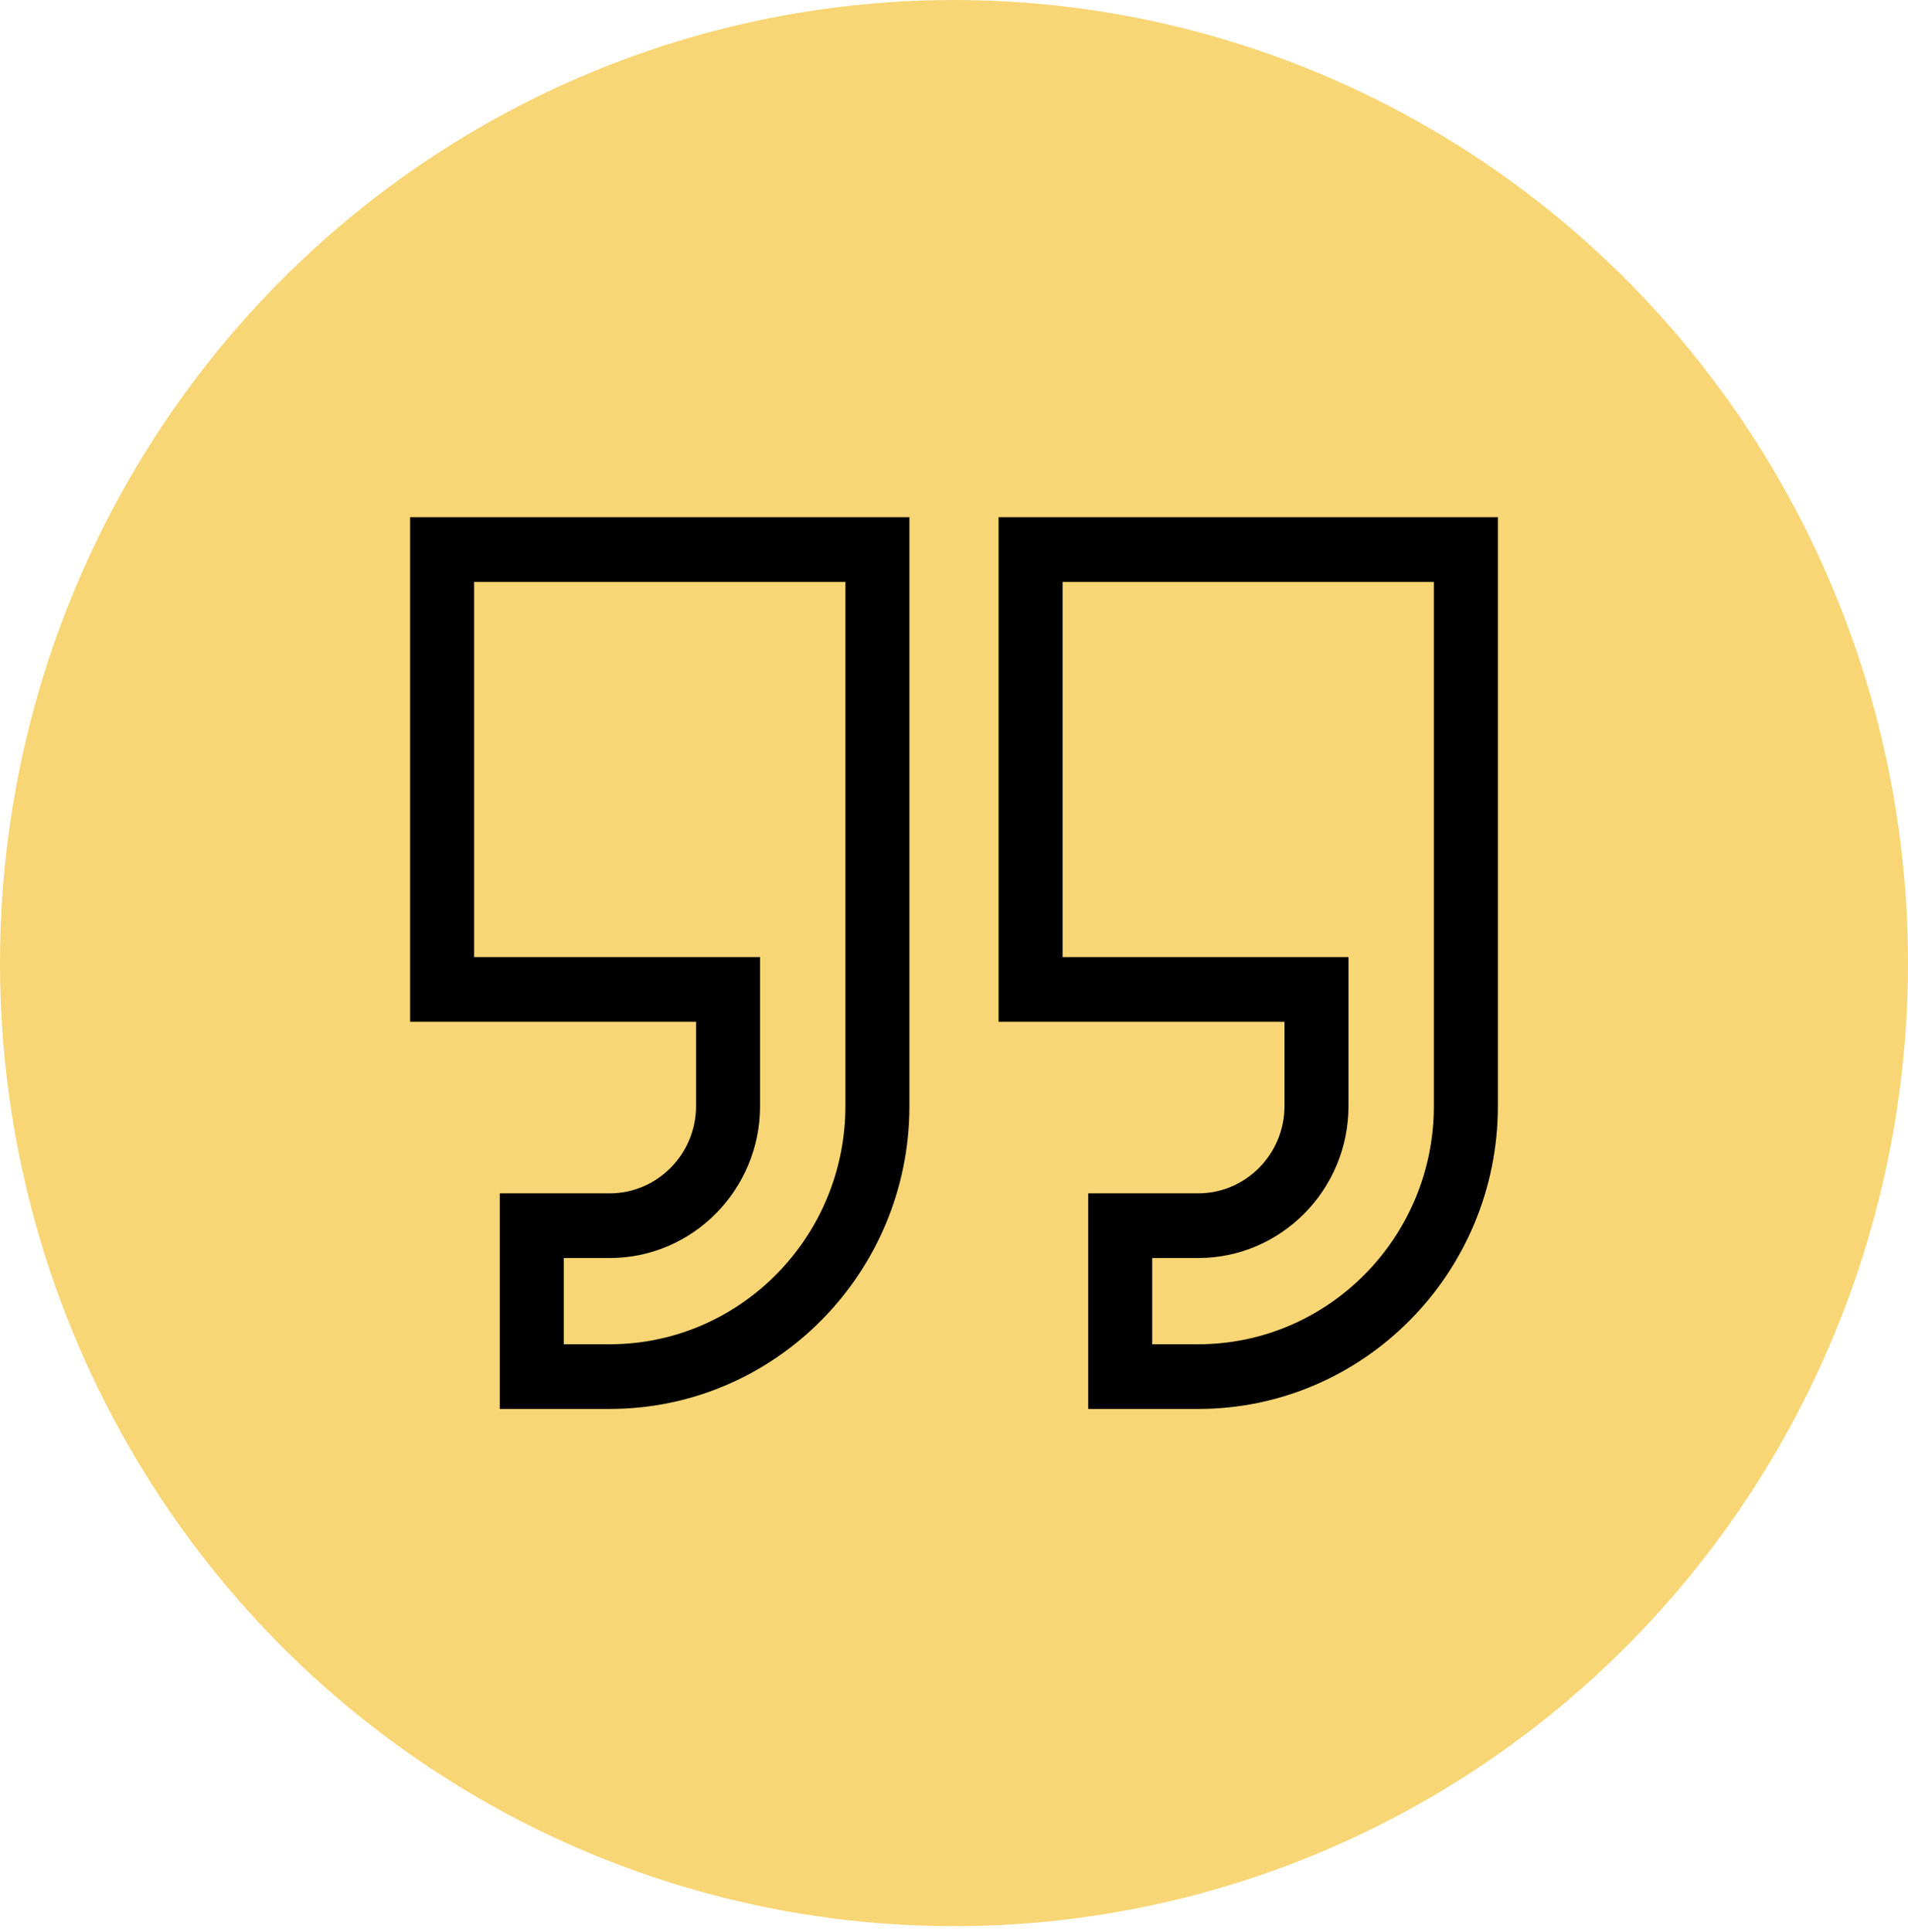
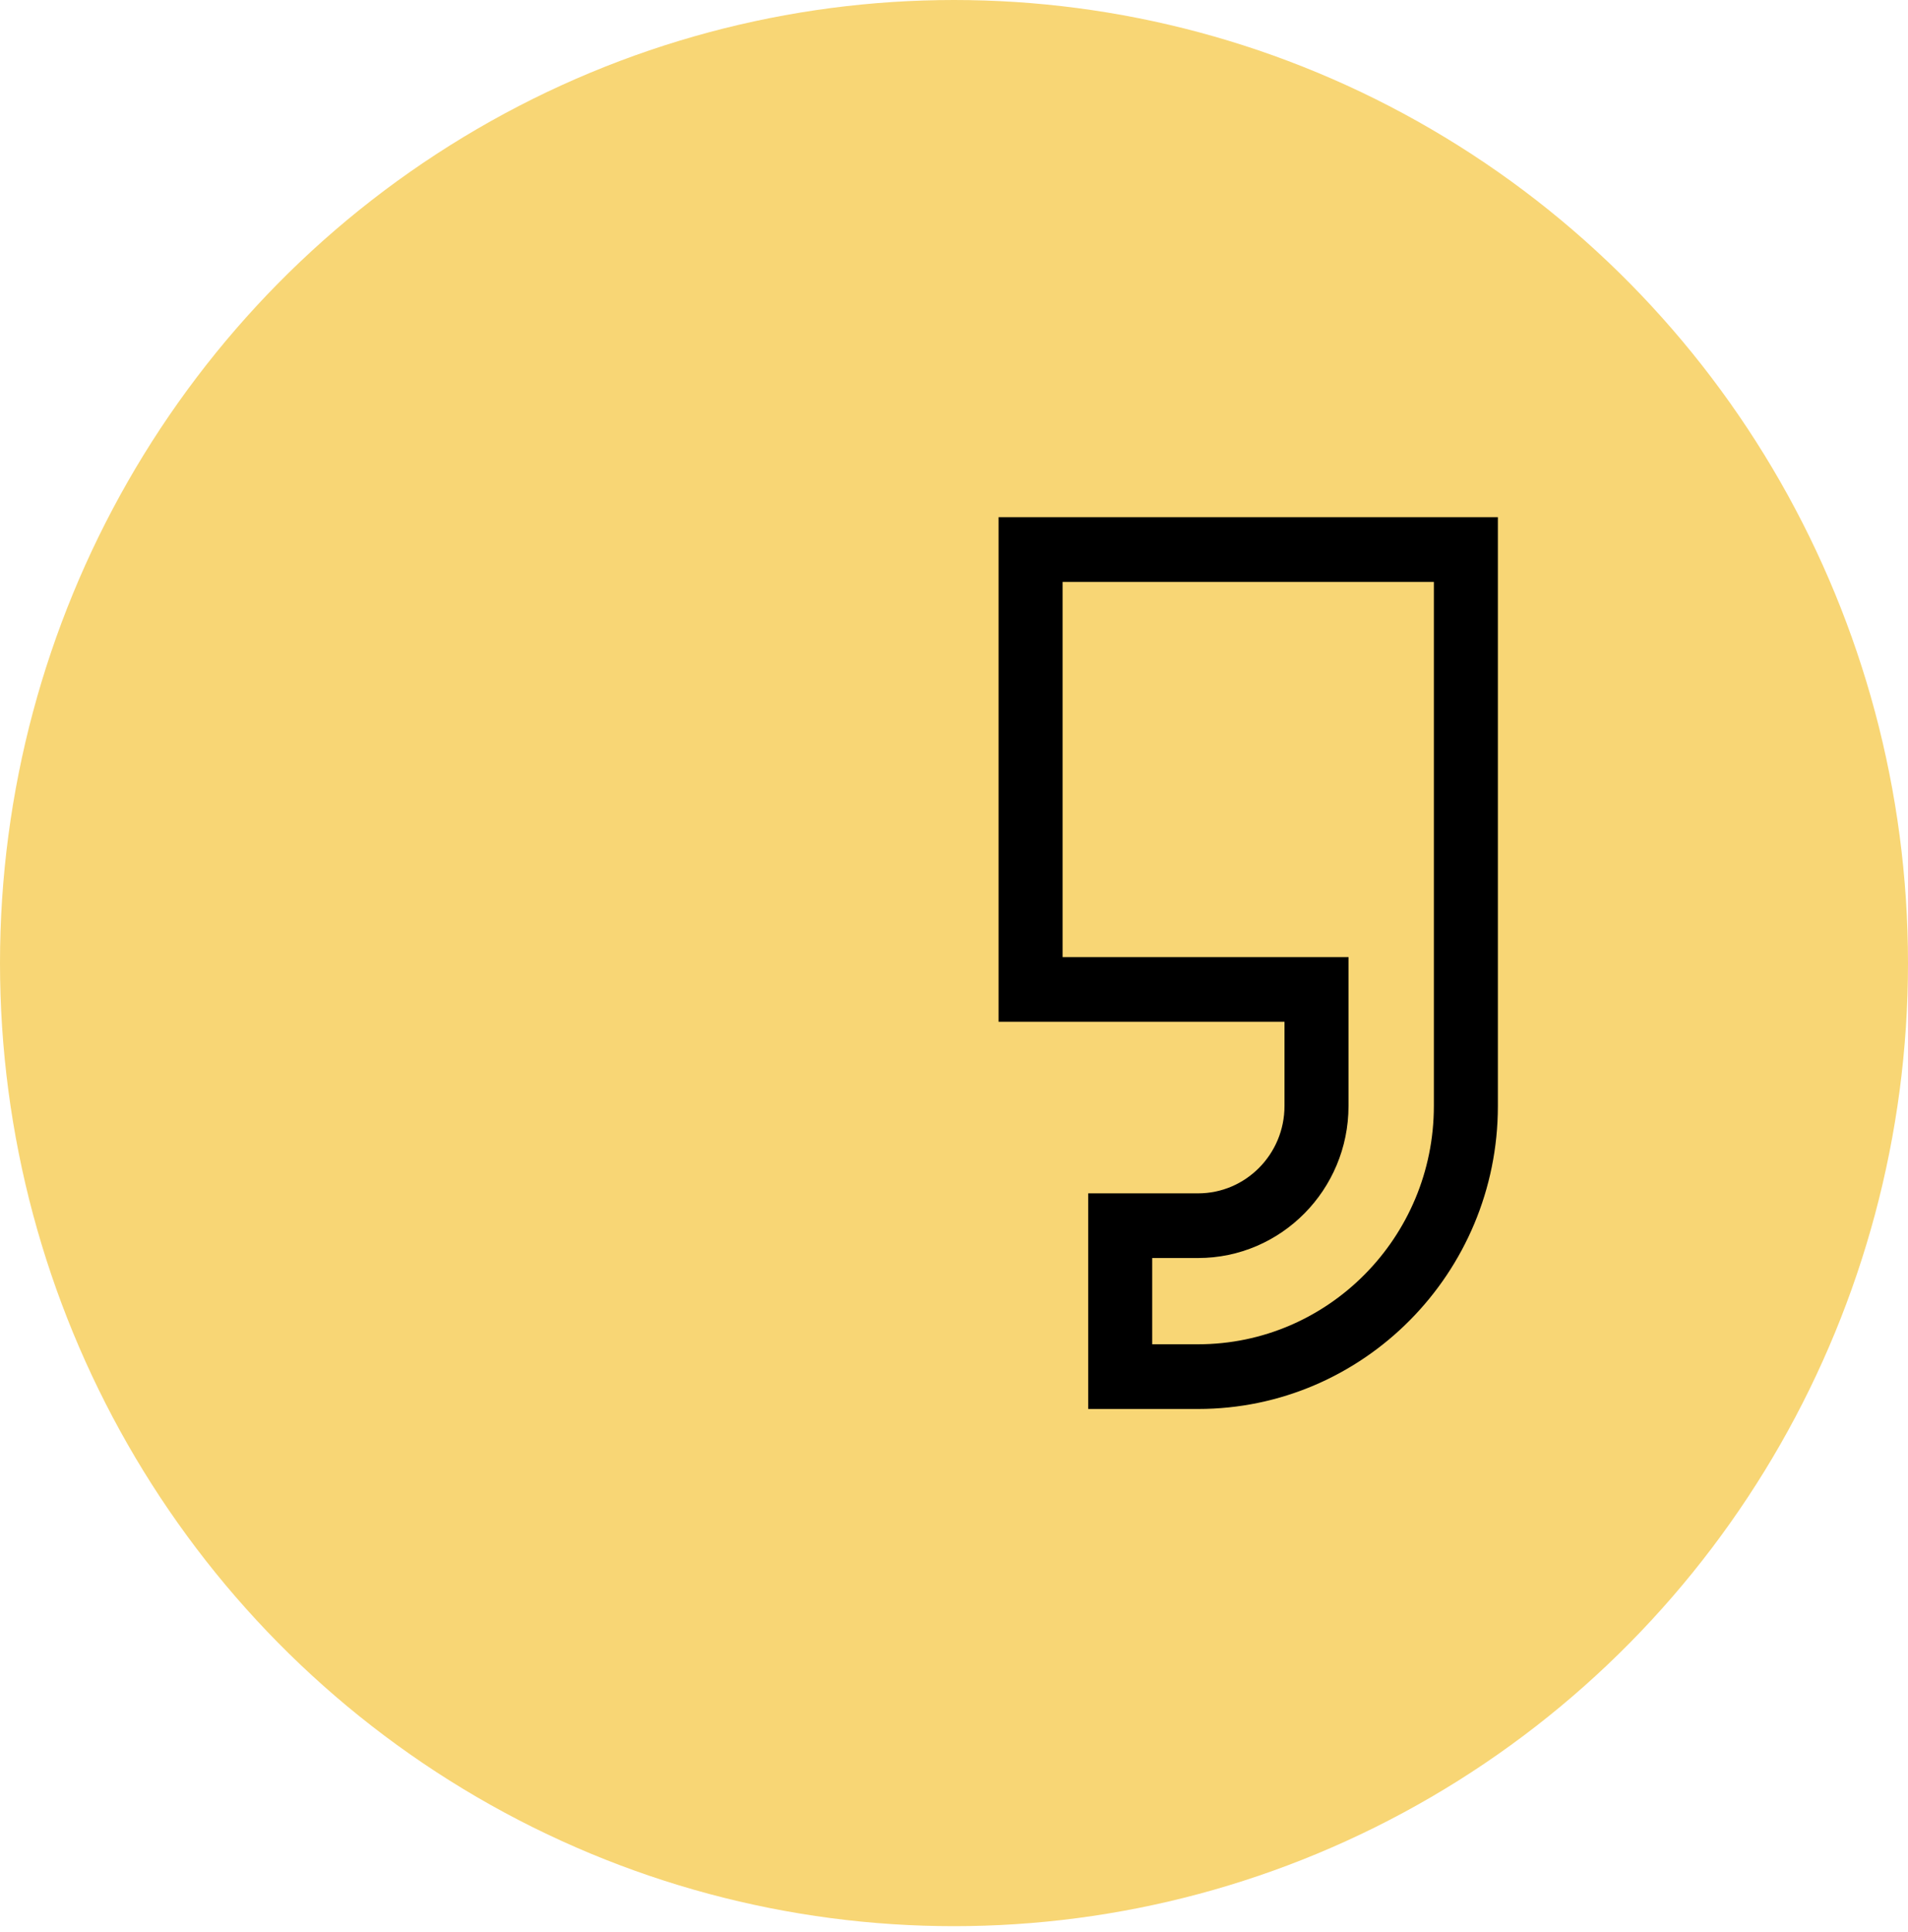
<svg xmlns="http://www.w3.org/2000/svg" width="80" height="81" viewBox="0 0 80 81" fill="none">
  <ellipse cx="40" cy="40.374" rx="40" ry="40.374" fill="#F8D675" />
-   <path d="M17.196 42.833H29.184V46.366C29.184 48.385 27.559 50.027 25.561 50.027H20.954V59.065H25.561C32.492 59.065 38.131 53.369 38.131 46.366V21.682H17.196V42.833ZM19.88 24.394H35.447V46.366C35.447 51.873 31.012 56.354 25.561 56.354H23.638V52.738H25.561C29.039 52.738 31.868 49.88 31.868 46.366V40.121H19.88V24.394Z" fill="black" />
  <path d="M41.869 21.682V42.833H53.857V46.366C53.857 48.385 52.232 50.027 50.234 50.027H45.627V59.066H50.234C57.165 59.066 62.804 53.369 62.804 46.366V21.682L41.869 21.682ZM60.12 46.366C60.12 51.873 55.685 56.354 50.234 56.354H48.31V52.738H50.234C53.712 52.738 56.541 49.88 56.541 46.366V40.121H44.553V24.394H60.12V46.366Z" fill="black" />
</svg>